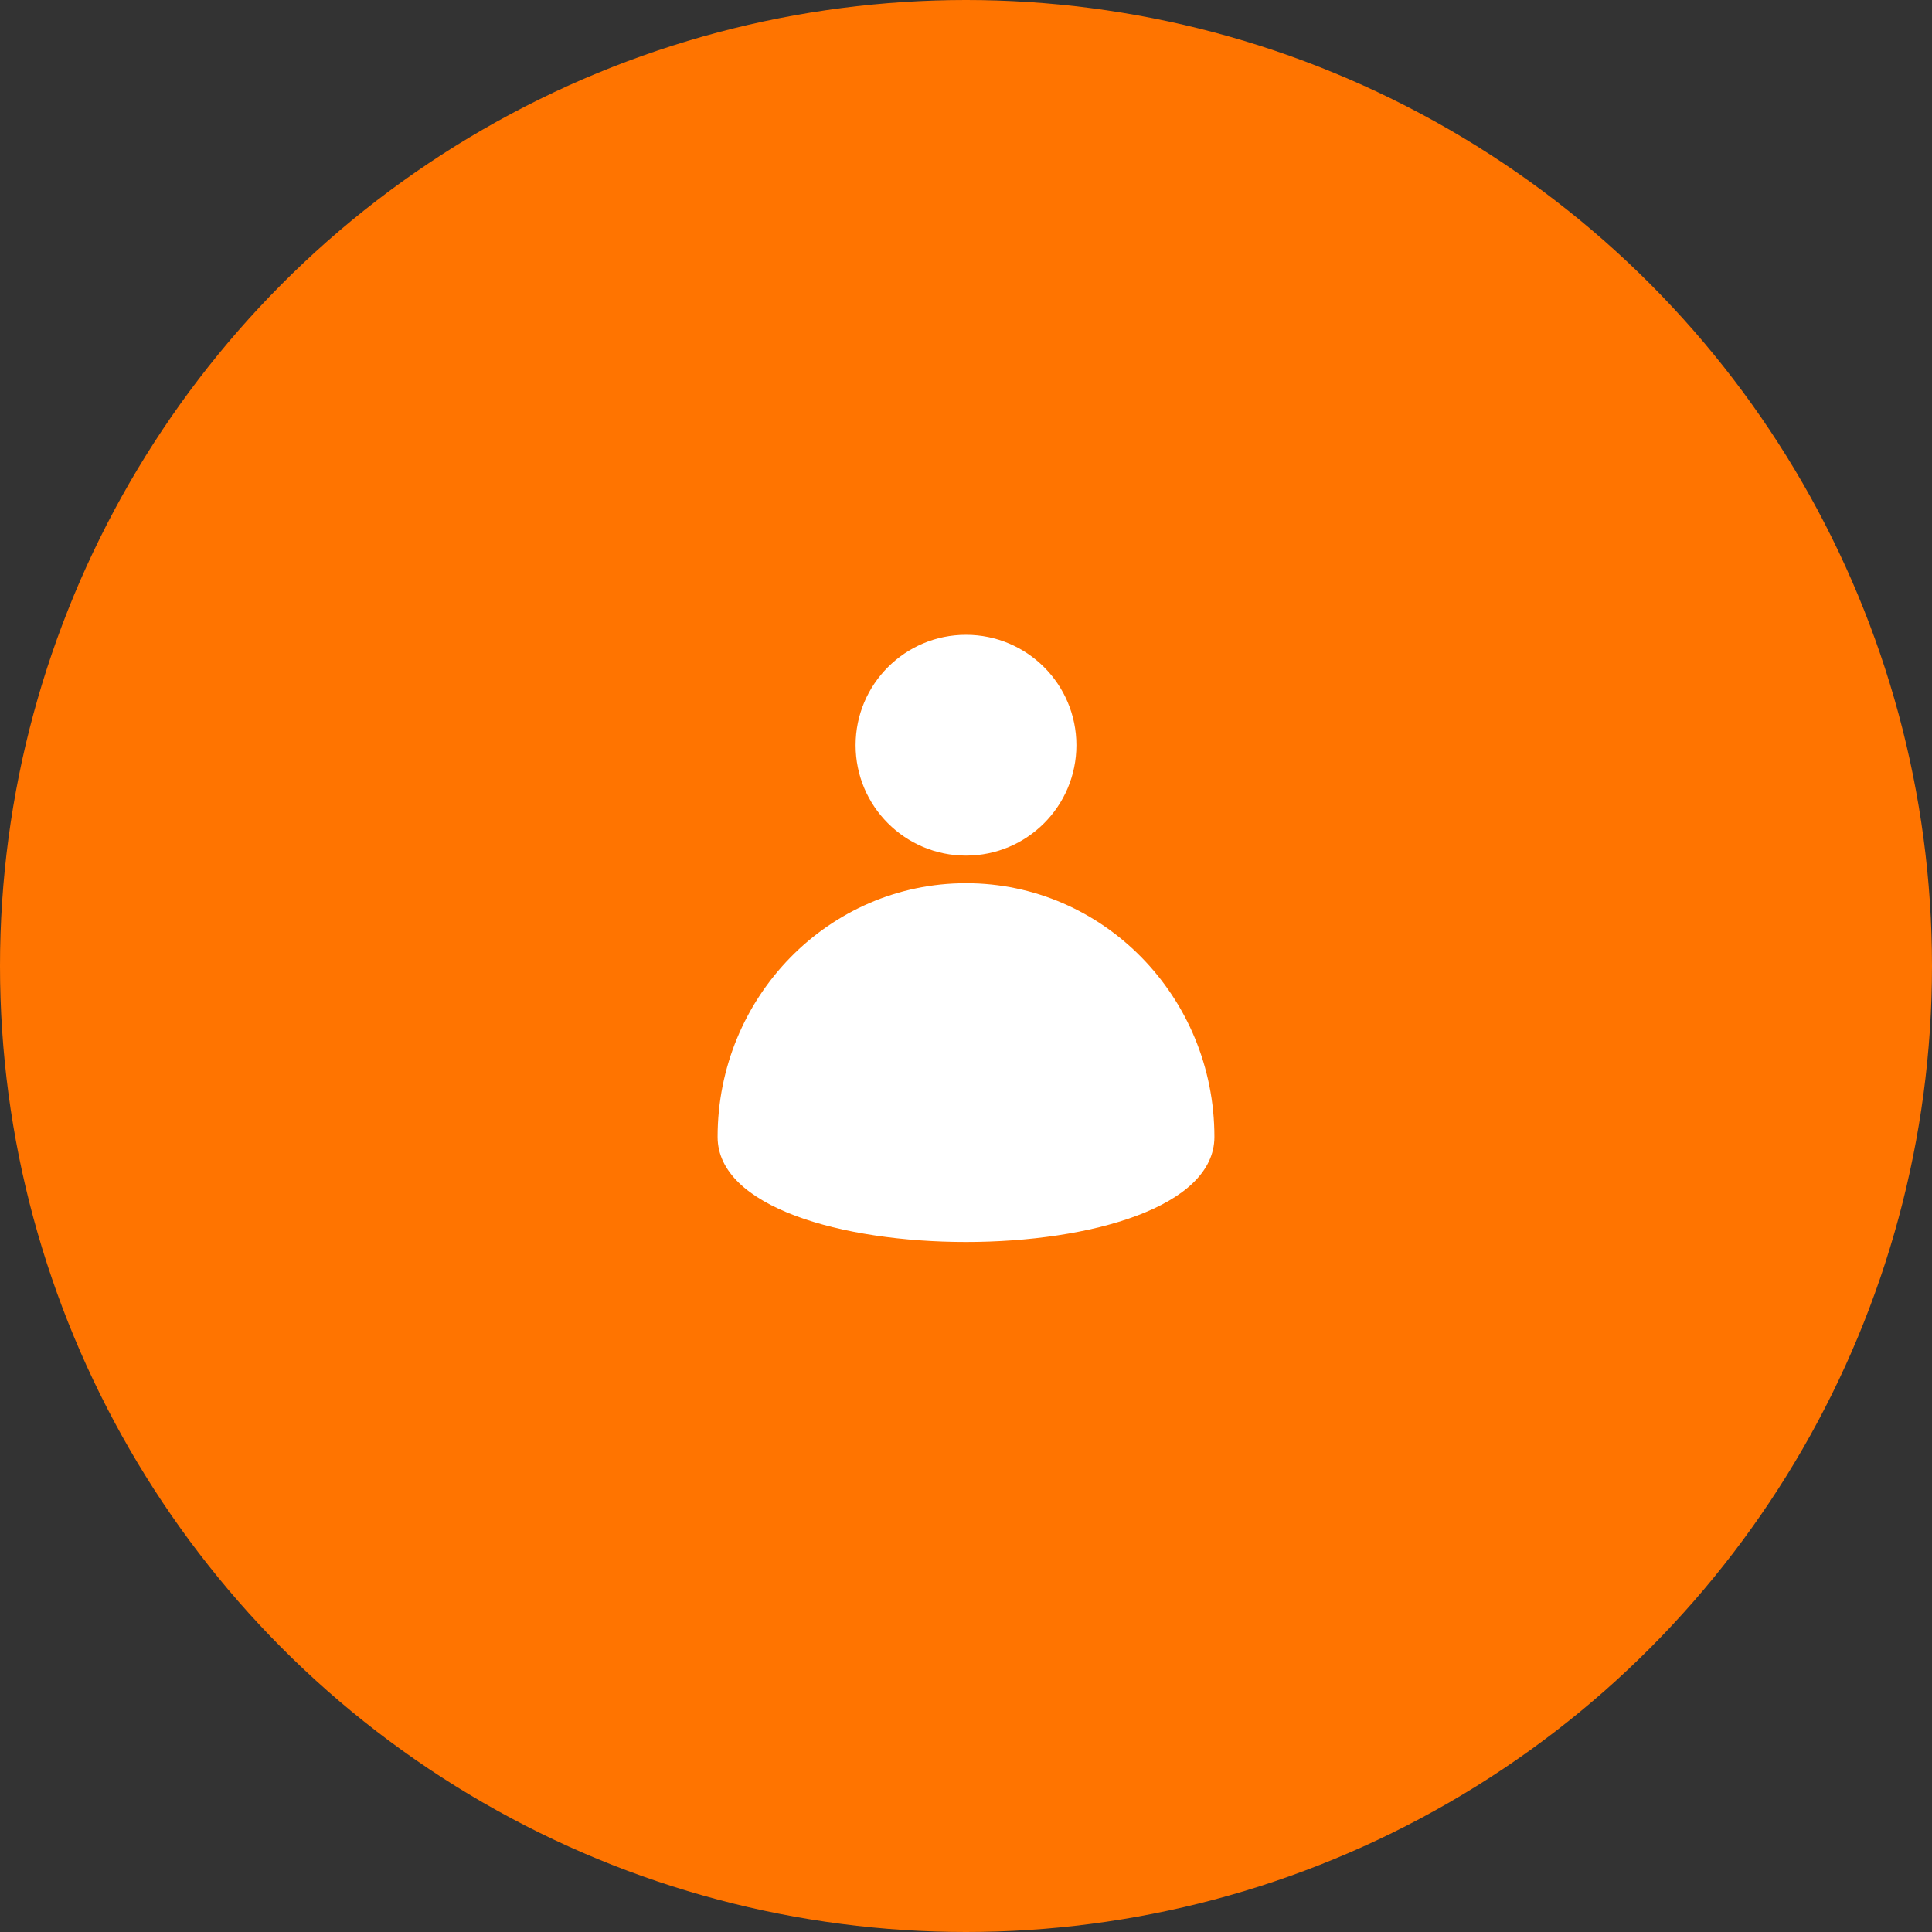
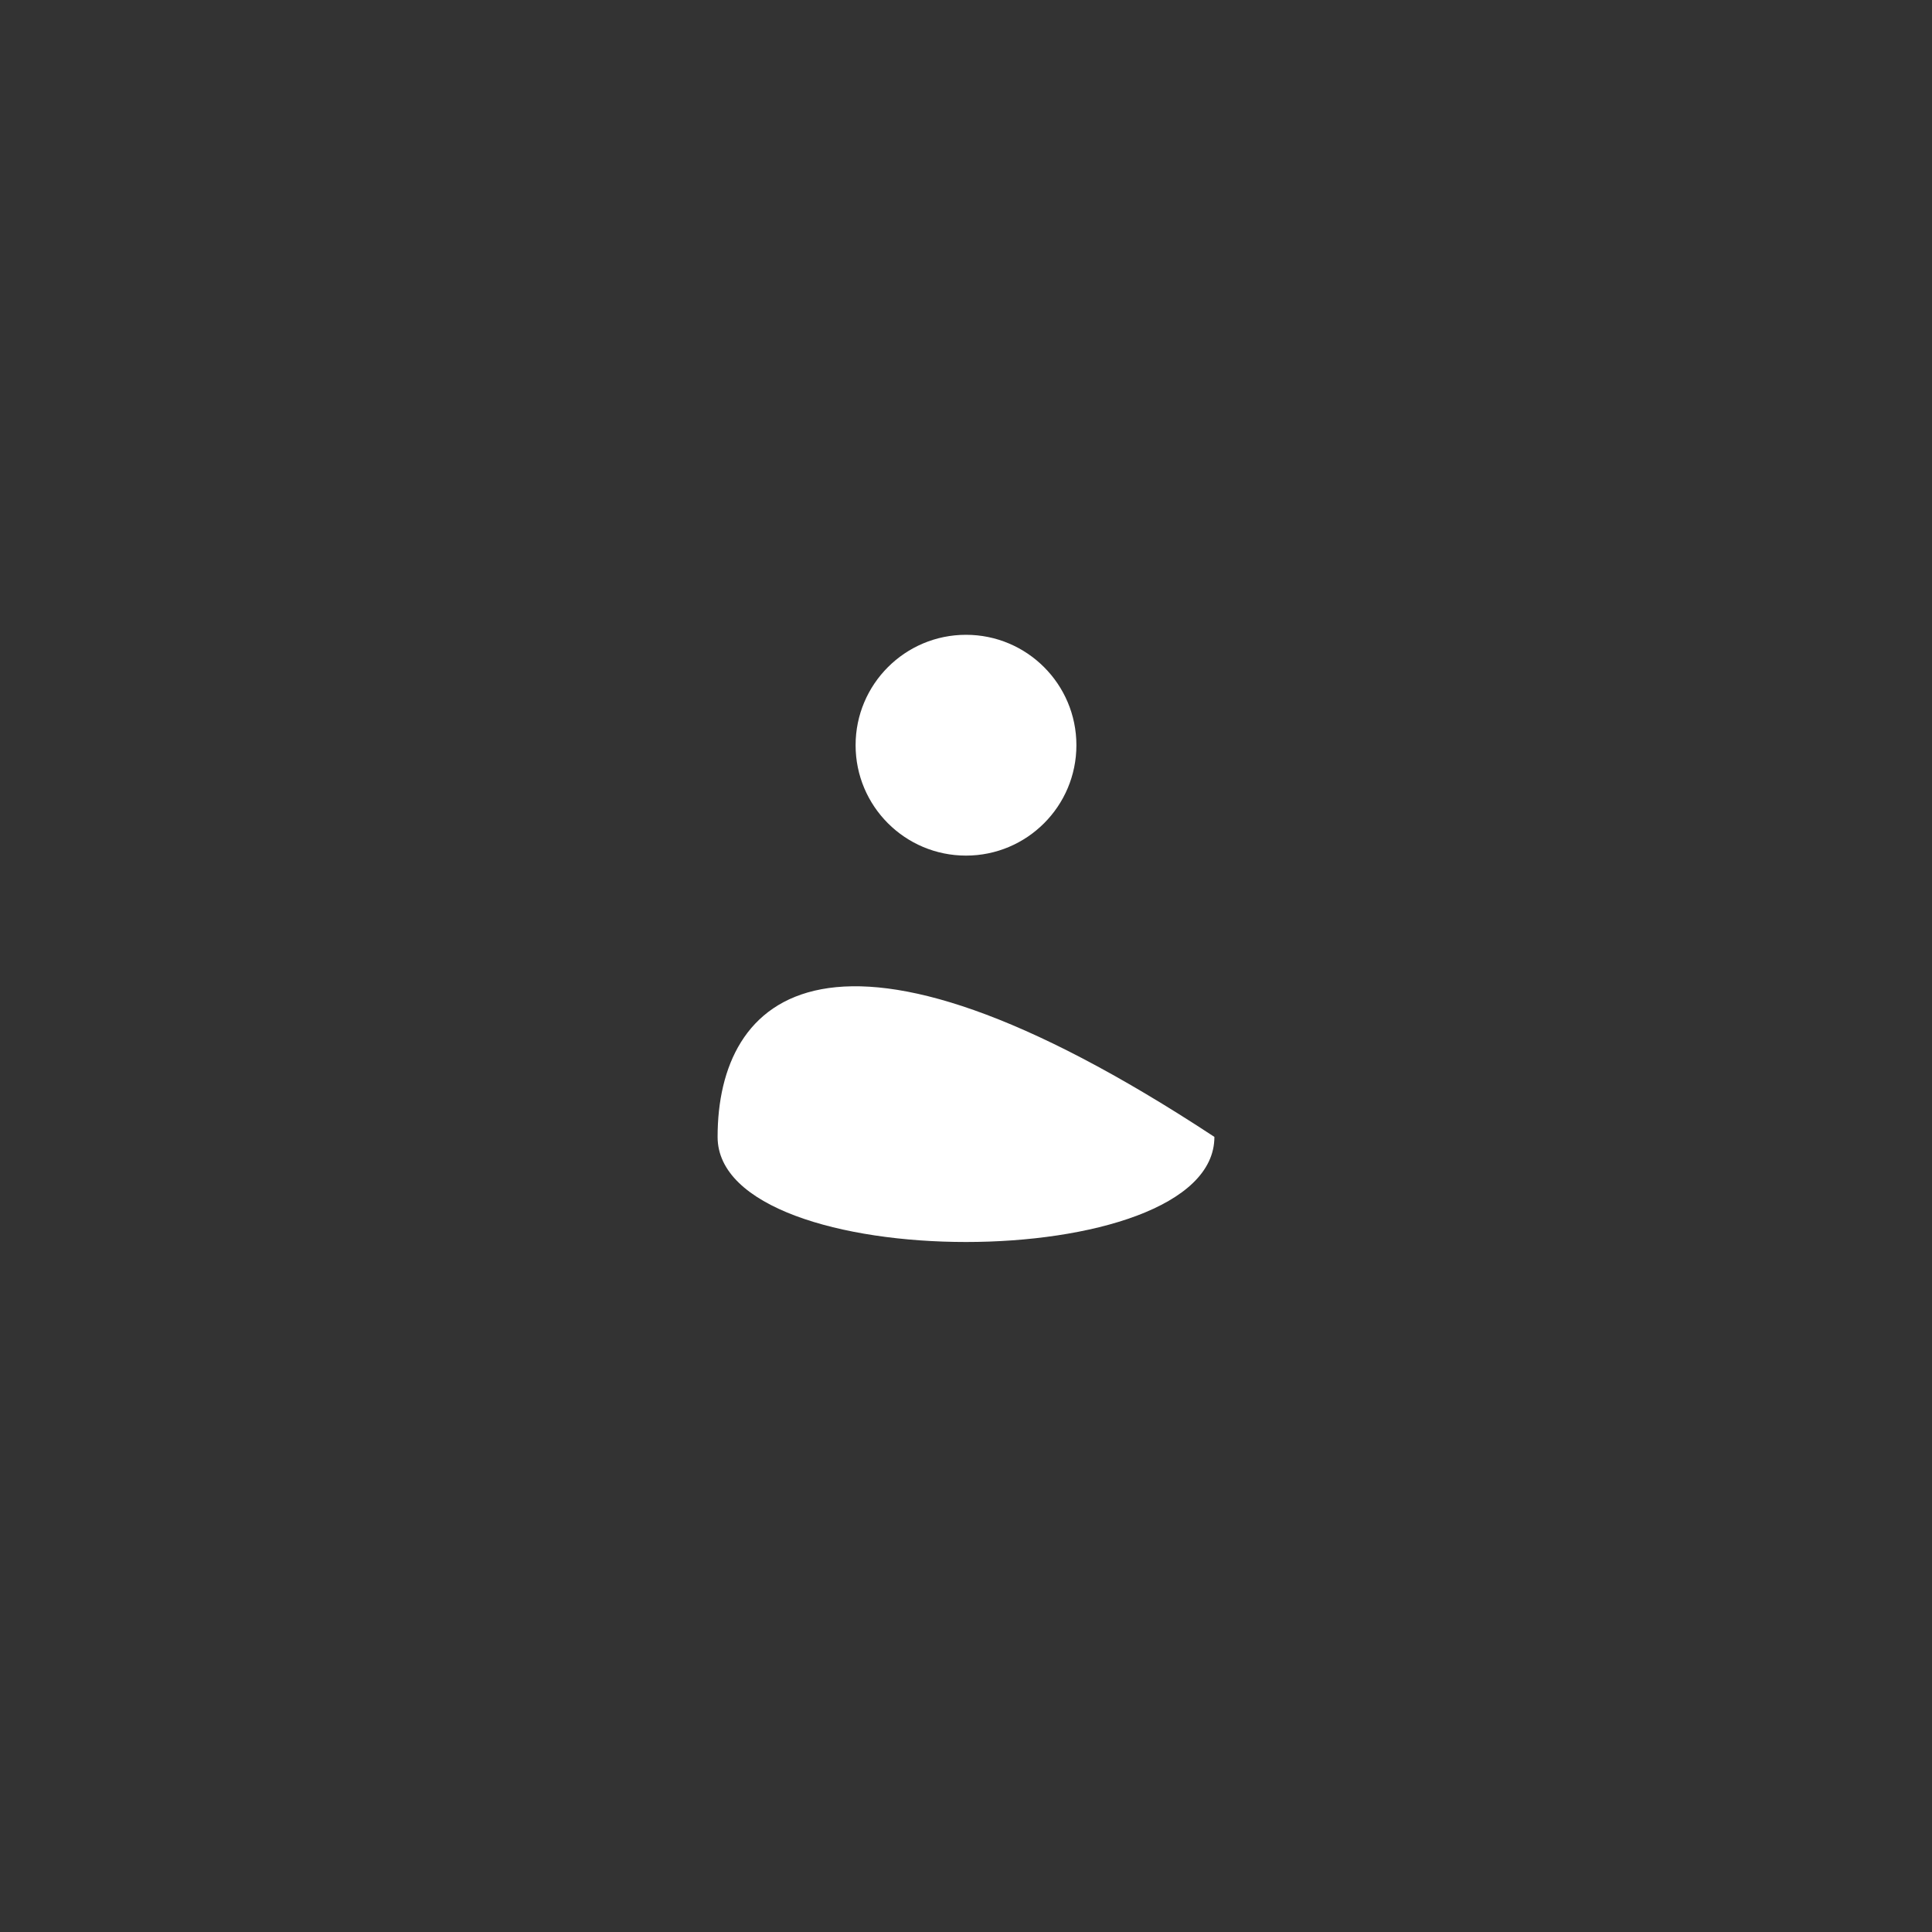
<svg xmlns="http://www.w3.org/2000/svg" width="70px" height="70px" viewBox="0 0 70 70" version="1.1">
  <rect x="0" y="0" width="70" height="70" fill="#333333" stroke="none" />
  <title>8E9539C2-6C01-4410-B3F6-BD3A054AB261</title>
  <g id="Landing" stroke="none" stroke-width="1" fill="none" fill-rule="evenodd">
    <g id="eZara-/-Landing-/-Design" transform="translate(-685, -2816)">
      <g id="Screen-4" transform="translate(221, 2611)">
        <g id="block-personal" transform="translate(347, 173)">
          <g id="personal" transform="translate(117, 32)">
-             <circle id="Oval-Copy-6" fill="#FF7400" cx="35" cy="35" r="35" />
            <circle id="Oval" fill="#FFFFFF" cx="35" cy="27" r="4" />
-             <path d="M44,41.192 C44,36.116 39.971,32 35,32 C30.029,32 26,36.116 26,41.192 C26,46.269 44,46.269 44,41.192 Z" id="Oval-Copy-10" fill="#FFFFFF" />
+             <path d="M44,41.192 C30.029,32 26,36.116 26,41.192 C26,46.269 44,46.269 44,41.192 Z" id="Oval-Copy-10" fill="#FFFFFF" />
          </g>
        </g>
      </g>
    </g>
  </g>
</svg>